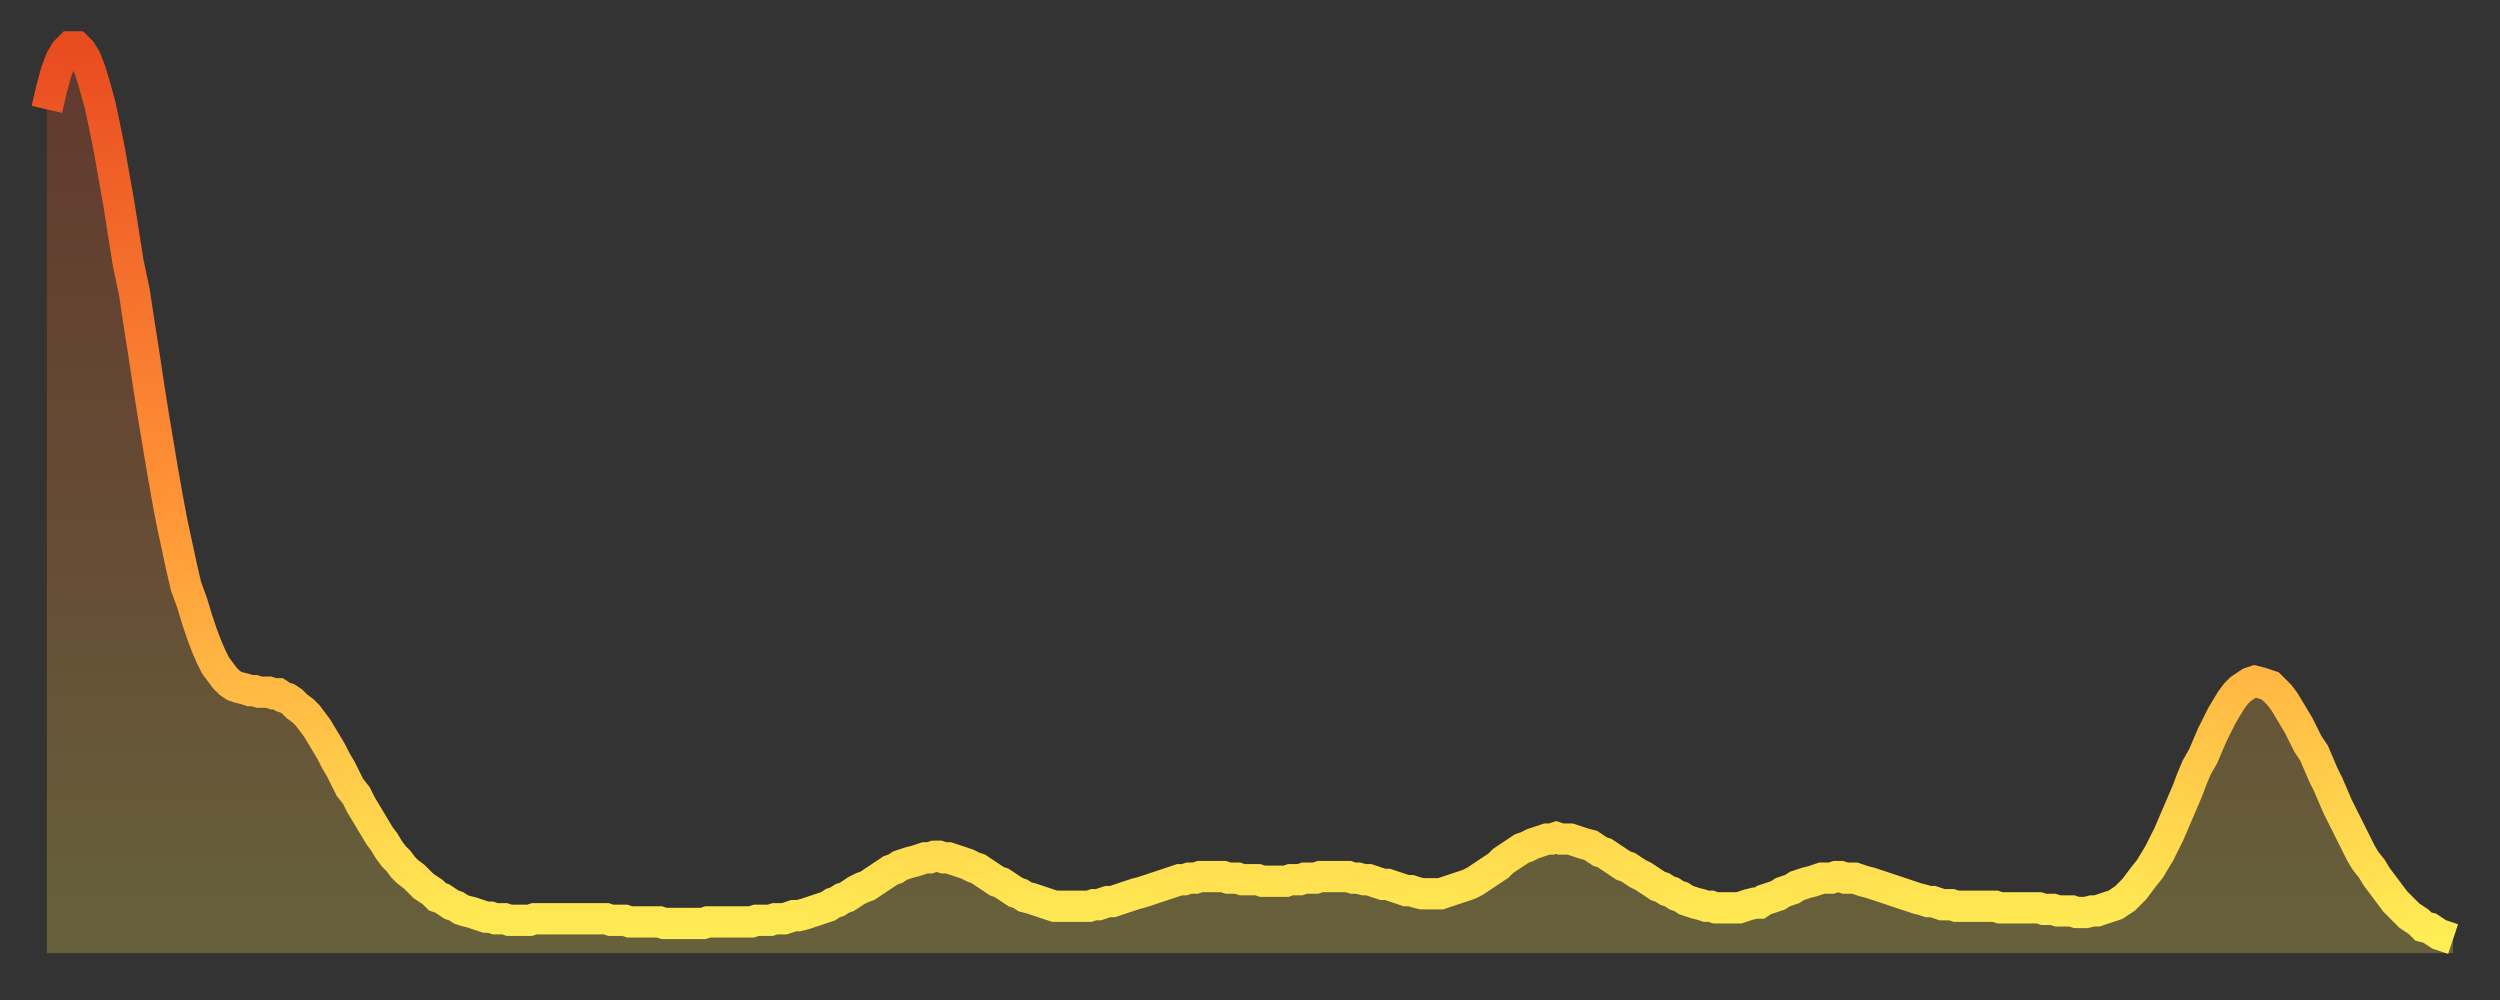
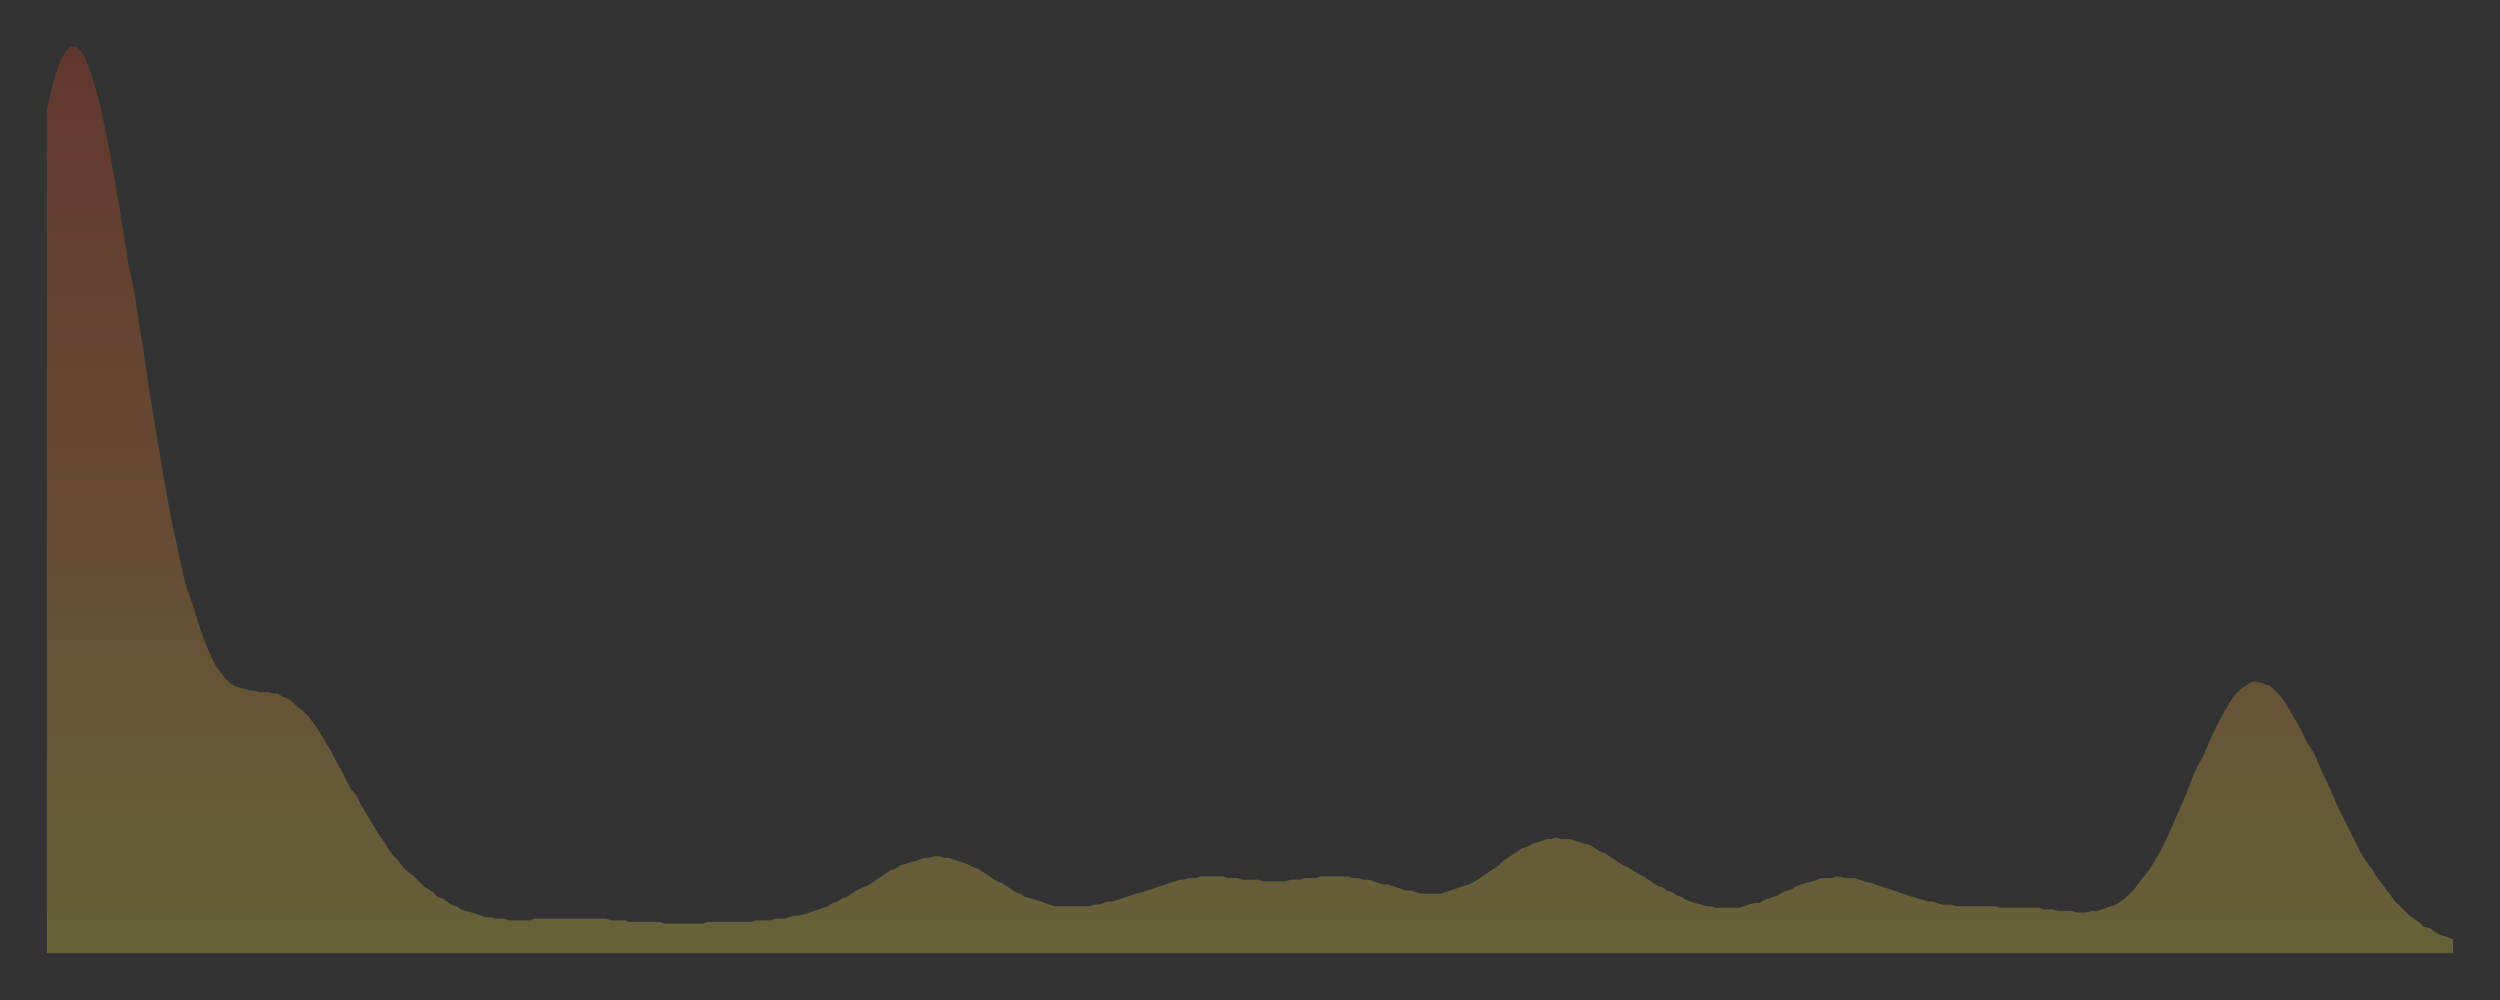
<svg xmlns="http://www.w3.org/2000/svg" baseProfile="full" height="64" version="1.1" width="160">
  <rect width="100%" height="100%" fill="#333333" stroke="none" />
  <defs>
    <linearGradient id="id2609986" x1="0" x2="0" y1="0" y2="1">
      <stop offset="0%" stop-color="#e94b21" />
      <stop offset="50%" stop-color="#ff9236" />
      <stop offset="100%" stop-color="#ffee55" />
    </linearGradient>
  </defs>
  <g transform="translate(3,3)">
    <g>
-       <path d="M 0.0 4.0 0.3 2.7 0.6 1.6 0.9 0.8 1.2 0.3 1.5 0.0 1.9 0.0 2.2 0.3 2.5 0.8 2.8 1.6 3.1 2.6 3.4 3.7 3.7 5.1 4.0 6.6 4.3 8.3 4.6 10.0 4.9 11.9 5.2 13.8 5.6 15.7 5.9 17.7 6.2 19.6 6.5 21.6 6.8 23.5 7.1 25.3 7.4 27.1 7.7 28.8 8.0 30.4 8.3 31.8 8.6 33.2 8.9 34.5 9.3 35.6 9.6 36.6 9.9 37.5 10.2 38.3 10.5 39.0 10.8 39.6 11.1 40.0 11.4 40.4 11.7 40.7 12.0 40.9 12.3 41.0 12.7 41.1 13.0 41.2 13.3 41.2 13.6 41.3 13.9 41.3 14.2 41.3 14.5 41.4 14.8 41.4 15.1 41.6 15.4 41.7 15.7 41.9 16.0 42.2 16.4 42.5 16.7 42.8 17.0 43.2 17.3 43.6 17.6 44.1 17.9 44.6 18.2 45.1 18.5 45.7 18.8 46.2 19.1 46.8 19.4 47.4 19.8 47.9 20.1 48.5 20.4 49.0 20.7 49.5 21.0 50.0 21.3 50.5 21.6 50.9 21.9 51.4 22.2 51.8 22.5 52.1 22.8 52.5 23.1 52.8 23.5 53.1 23.8 53.4 24.1 53.7 24.4 53.9 24.7 54.1 25.0 54.4 25.3 54.5 25.6 54.7 25.9 54.9 26.2 55.0 26.5 55.2 26.8 55.3 27.2 55.4 27.5 55.5 27.8 55.6 28.1 55.7 28.4 55.7 28.7 55.8 29.0 55.8 29.3 55.8 29.6 55.9 29.9 55.9 30.2 55.9 30.6 55.9 30.9 55.9 31.2 55.8 31.5 55.8 31.8 55.8 32.1 55.8 32.4 55.8 32.7 55.8 33.0 55.8 33.3 55.8 33.6 55.8 33.9 55.8 34.3 55.8 34.6 55.8 34.9 55.8 35.2 55.8 35.5 55.8 35.8 55.8 36.1 55.9 36.4 55.9 36.7 55.9 37.0 55.9 37.3 56.0 37.7 56.0 38.0 56.0 38.3 56.0 38.6 56.0 38.9 56.0 39.2 56.0 39.5 56.1 39.8 56.1 40.1 56.1 40.4 56.1 40.7 56.1 41.0 56.1 41.4 56.1 41.7 56.1 42.0 56.1 42.3 56.0 42.6 56.0 42.9 56.0 43.2 56.0 43.5 56.0 43.8 56.0 44.1 56.0 44.4 56.0 44.7 56.0 45.1 56.0 45.4 55.9 45.7 55.9 46.0 55.9 46.3 55.9 46.6 55.8 46.9 55.8 47.2 55.8 47.5 55.7 47.8 55.6 48.1 55.6 48.5 55.5 48.8 55.4 49.1 55.3 49.4 55.2 49.7 55.1 50.0 55.0 50.3 54.8 50.6 54.7 50.9 54.5 51.2 54.4 51.5 54.2 51.8 54.0 52.2 53.8 52.5 53.7 52.8 53.5 53.1 53.3 53.4 53.1 53.7 52.9 54.0 52.7 54.3 52.6 54.6 52.4 54.9 52.3 55.2 52.2 55.6 52.1 55.9 52.0 56.2 51.9 56.5 51.9 56.8 51.8 57.1 51.8 57.4 51.9 57.7 51.9 58.0 52.0 58.3 52.1 58.6 52.2 58.9 52.3 59.3 52.5 59.6 52.6 59.9 52.8 60.2 53.0 60.5 53.2 60.8 53.4 61.1 53.5 61.4 53.7 61.7 53.9 62.0 54.1 62.3 54.2 62.6 54.4 63.0 54.5 63.3 54.6 63.6 54.7 63.9 54.8 64.2 54.9 64.5 55.0 64.8 55.0 65.1 55.0 65.4 55.0 65.7 55.0 66.0 55.0 66.4 55.0 66.7 55.0 67.0 54.9 67.3 54.9 67.6 54.8 67.9 54.7 68.2 54.7 68.5 54.6 68.8 54.5 69.1 54.4 69.4 54.3 69.7 54.2 70.1 54.1 70.4 54.0 70.7 53.9 71.0 53.8 71.3 53.7 71.6 53.6 71.9 53.5 72.2 53.4 72.5 53.3 72.8 53.3 73.1 53.2 73.5 53.2 73.8 53.1 74.1 53.1 74.4 53.1 74.7 53.1 75.0 53.1 75.3 53.1 75.6 53.2 75.9 53.2 76.2 53.2 76.5 53.3 76.8 53.3 77.2 53.3 77.5 53.3 77.8 53.4 78.1 53.4 78.4 53.4 78.7 53.4 79.0 53.4 79.3 53.4 79.6 53.3 79.9 53.3 80.2 53.3 80.5 53.2 80.9 53.2 81.2 53.2 81.5 53.1 81.8 53.1 82.1 53.1 82.4 53.1 82.7 53.1 83.0 53.1 83.3 53.1 83.6 53.2 83.9 53.2 84.3 53.3 84.6 53.3 84.9 53.4 85.2 53.5 85.5 53.6 85.8 53.6 86.1 53.7 86.4 53.8 86.7 53.9 87.0 54.0 87.3 54.0 87.6 54.1 88.0 54.2 88.3 54.2 88.6 54.2 88.9 54.2 89.2 54.2 89.5 54.1 89.8 54.0 90.1 53.9 90.4 53.8 90.7 53.7 91.0 53.6 91.4 53.4 91.7 53.2 92.0 53.0 92.3 52.8 92.6 52.6 92.9 52.4 93.2 52.1 93.5 51.9 93.8 51.7 94.1 51.5 94.4 51.3 94.7 51.2 95.1 51.0 95.4 50.9 95.7 50.8 96.0 50.7 96.3 50.7 96.6 50.6 96.9 50.7 97.2 50.7 97.5 50.7 97.8 50.8 98.1 50.9 98.4 51.0 98.8 51.1 99.1 51.3 99.4 51.5 99.7 51.6 100.0 51.8 100.3 52.0 100.6 52.2 100.9 52.4 101.2 52.5 101.5 52.7 101.8 52.9 102.2 53.1 102.5 53.3 102.8 53.5 103.1 53.7 103.4 53.8 103.7 54.0 104.0 54.1 104.3 54.3 104.6 54.4 104.9 54.6 105.2 54.7 105.5 54.8 105.9 54.9 106.2 55.0 106.5 55.0 106.8 55.1 107.1 55.1 107.4 55.1 107.7 55.1 108.0 55.1 108.3 55.1 108.6 55.0 108.9 54.9 109.3 54.8 109.6 54.8 109.9 54.6 110.2 54.5 110.5 54.4 110.8 54.3 111.1 54.1 111.4 54.0 111.7 53.9 112.0 53.7 112.3 53.6 112.6 53.5 113.0 53.4 113.3 53.3 113.6 53.2 113.9 53.2 114.2 53.2 114.5 53.1 114.8 53.1 115.1 53.2 115.4 53.2 115.7 53.2 116.0 53.3 116.3 53.4 116.7 53.5 117.0 53.6 117.3 53.7 117.6 53.8 117.9 53.9 118.2 54.0 118.5 54.1 118.8 54.2 119.1 54.3 119.4 54.4 119.7 54.5 120.1 54.6 120.4 54.7 120.7 54.7 121.0 54.8 121.3 54.9 121.6 54.9 121.9 54.9 122.2 55.0 122.5 55.0 122.8 55.0 123.1 55.0 123.4 55.0 123.8 55.0 124.1 55.0 124.4 55.0 124.7 55.0 125.0 55.1 125.3 55.1 125.6 55.1 125.9 55.1 126.2 55.1 126.5 55.1 126.8 55.1 127.2 55.1 127.5 55.1 127.8 55.2 128.1 55.2 128.4 55.2 128.7 55.3 129.0 55.3 129.3 55.3 129.6 55.3 129.9 55.4 130.2 55.4 130.5 55.4 130.9 55.3 131.2 55.3 131.5 55.2 131.8 55.1 132.1 55.0 132.4 54.9 132.7 54.7 133.0 54.5 133.3 54.2 133.6 53.9 133.9 53.5 134.2 53.1 134.6 52.6 134.9 52.1 135.2 51.6 135.5 51.0 135.8 50.4 136.1 49.7 136.4 49.0 136.7 48.3 137.0 47.6 137.3 46.8 137.6 46.1 138.0 45.4 138.3 44.7 138.6 44.0 138.9 43.4 139.2 42.8 139.5 42.3 139.8 41.8 140.1 41.4 140.4 41.1 140.7 40.9 141.0 40.7 141.3 40.6 141.7 40.7 142.0 40.8 142.3 40.9 142.6 41.2 142.9 41.5 143.2 41.9 143.5 42.4 143.8 42.9 144.1 43.4 144.4 44.0 144.7 44.6 145.1 45.2 145.4 45.9 145.7 46.6 146.0 47.2 146.3 47.9 146.6 48.6 146.9 49.2 147.2 49.8 147.5 50.4 147.8 51.0 148.1 51.6 148.4 52.1 148.8 52.6 149.1 53.1 149.4 53.5 149.7 53.9 150.0 54.3 150.3 54.7 150.6 55.0 150.9 55.3 151.2 55.6 151.5 55.8 151.8 56.0 152.1 56.3 152.5 56.4 152.8 56.6 153.1 56.8 153.4 56.9 153.7 57.0 154.0 57.1" fill="none" id="graph-curve" opacity="1" stroke="url(#id2609986)" stroke-width="2" />
      <path d="M 0 58 L 0.0 4.0 0.3 2.7 0.6 1.6 0.9 0.8 1.2 0.3 1.5 0.0 1.9 0.0 2.2 0.3 2.5 0.8 2.8 1.6 3.1 2.6 3.4 3.7 3.7 5.1 4.0 6.6 4.3 8.3 4.6 10.0 4.9 11.9 5.2 13.8 5.6 15.7 5.9 17.7 6.2 19.6 6.5 21.6 6.8 23.5 7.1 25.3 7.4 27.1 7.7 28.8 8.0 30.4 8.3 31.8 8.6 33.2 8.9 34.5 9.3 35.6 9.6 36.6 9.9 37.5 10.2 38.3 10.5 39.0 10.8 39.6 11.1 40.0 11.4 40.4 11.7 40.7 12.0 40.9 12.3 41.0 12.7 41.1 13.0 41.2 13.3 41.2 13.6 41.3 13.9 41.3 14.2 41.3 14.5 41.4 14.8 41.4 15.1 41.6 15.4 41.7 15.7 41.9 16.0 42.2 16.4 42.5 16.7 42.8 17.0 43.2 17.3 43.6 17.6 44.1 17.9 44.6 18.2 45.1 18.5 45.7 18.8 46.2 19.1 46.8 19.4 47.4 19.8 47.9 20.1 48.5 20.4 49.0 20.7 49.5 21.0 50.0 21.3 50.5 21.6 50.9 21.9 51.4 22.2 51.8 22.5 52.1 22.8 52.5 23.1 52.8 23.5 53.1 23.8 53.4 24.1 53.7 24.4 53.9 24.7 54.1 25.0 54.4 25.3 54.5 25.6 54.7 25.9 54.9 26.2 55.0 26.5 55.2 26.8 55.3 27.2 55.4 27.5 55.5 27.8 55.6 28.1 55.7 28.4 55.7 28.7 55.8 29.0 55.8 29.3 55.8 29.6 55.9 29.9 55.9 30.2 55.9 30.6 55.9 30.9 55.9 31.2 55.8 31.5 55.8 31.8 55.8 32.1 55.8 32.4 55.8 32.7 55.8 33.0 55.8 33.3 55.8 33.6 55.8 33.9 55.8 34.3 55.8 34.6 55.8 34.9 55.8 35.2 55.8 35.5 55.8 35.8 55.8 36.1 55.9 36.4 55.9 36.7 55.9 37.0 55.9 37.3 56.0 37.7 56.0 38.0 56.0 38.3 56.0 38.6 56.0 38.9 56.0 39.2 56.0 39.5 56.1 39.8 56.1 40.1 56.1 40.4 56.1 40.7 56.1 41.0 56.1 41.4 56.1 41.7 56.1 42.0 56.1 42.3 56.0 42.6 56.0 42.9 56.0 43.2 56.0 43.5 56.0 43.8 56.0 44.1 56.0 44.4 56.0 44.7 56.0 45.1 56.0 45.4 55.9 45.7 55.9 46.0 55.9 46.3 55.9 46.6 55.8 46.9 55.8 47.2 55.8 47.5 55.7 47.8 55.6 48.1 55.6 48.5 55.5 48.8 55.4 49.1 55.3 49.4 55.2 49.7 55.1 50.0 55.0 50.3 54.8 50.6 54.7 50.9 54.5 51.2 54.4 51.5 54.2 51.8 54.0 52.2 53.8 52.5 53.7 52.8 53.5 53.1 53.3 53.4 53.1 53.7 52.9 54.0 52.7 54.3 52.6 54.6 52.4 54.9 52.3 55.2 52.2 55.6 52.1 55.9 52.0 56.2 51.9 56.5 51.9 56.8 51.8 57.1 51.8 57.4 51.9 57.7 51.9 58.0 52.0 58.3 52.1 58.6 52.2 58.9 52.3 59.3 52.5 59.6 52.6 59.9 52.8 60.2 53.0 60.5 53.2 60.8 53.4 61.1 53.5 61.4 53.7 61.7 53.9 62.0 54.1 62.3 54.2 62.6 54.4 63.0 54.5 63.3 54.6 63.6 54.7 63.9 54.8 64.2 54.9 64.5 55.0 64.8 55.0 65.1 55.0 65.4 55.0 65.7 55.0 66.0 55.0 66.4 55.0 66.7 55.0 67.0 54.9 67.3 54.9 67.6 54.8 67.9 54.7 68.2 54.7 68.5 54.6 68.8 54.5 69.1 54.4 69.4 54.3 69.7 54.2 70.1 54.1 70.4 54.0 70.7 53.9 71.0 53.8 71.3 53.7 71.6 53.6 71.9 53.5 72.2 53.4 72.5 53.3 72.8 53.3 73.1 53.2 73.5 53.2 73.8 53.1 74.1 53.1 74.4 53.1 74.7 53.1 75.0 53.1 75.3 53.1 75.6 53.2 75.9 53.2 76.2 53.2 76.5 53.3 76.8 53.3 77.2 53.3 77.5 53.3 77.8 53.4 78.1 53.4 78.4 53.4 78.7 53.4 79.0 53.4 79.3 53.4 79.6 53.3 79.9 53.3 80.2 53.3 80.5 53.2 80.9 53.2 81.2 53.2 81.5 53.1 81.8 53.1 82.1 53.1 82.4 53.1 82.7 53.1 83.0 53.1 83.3 53.1 83.6 53.2 83.9 53.2 84.3 53.3 84.6 53.3 84.9 53.4 85.2 53.5 85.5 53.6 85.8 53.6 86.1 53.7 86.4 53.8 86.7 53.9 87.0 54.0 87.3 54.0 87.6 54.1 88.0 54.2 88.3 54.2 88.6 54.2 88.9 54.2 89.2 54.2 89.5 54.1 89.8 54.0 90.1 53.9 90.4 53.8 90.7 53.7 91.0 53.6 91.4 53.4 91.7 53.2 92.0 53.0 92.3 52.8 92.6 52.6 92.9 52.4 93.2 52.1 93.5 51.9 93.8 51.7 94.1 51.5 94.4 51.3 94.7 51.2 95.1 51.0 95.4 50.9 95.7 50.8 96.0 50.7 96.3 50.7 96.6 50.6 96.9 50.7 97.2 50.7 97.5 50.7 97.8 50.8 98.1 50.9 98.4 51.0 98.8 51.1 99.1 51.3 99.4 51.5 99.7 51.6 100.0 51.8 100.3 52.0 100.6 52.2 100.9 52.4 101.2 52.5 101.5 52.7 101.8 52.9 102.2 53.1 102.5 53.3 102.8 53.5 103.1 53.7 103.4 53.8 103.7 54.0 104.0 54.1 104.3 54.3 104.6 54.4 104.9 54.6 105.2 54.7 105.5 54.8 105.9 54.9 106.2 55.0 106.5 55.0 106.8 55.1 107.1 55.1 107.4 55.1 107.7 55.1 108.0 55.1 108.3 55.1 108.6 55.0 108.9 54.9 109.3 54.8 109.6 54.8 109.9 54.6 110.2 54.5 110.5 54.4 110.8 54.3 111.1 54.1 111.4 54.0 111.7 53.9 112.0 53.7 112.3 53.6 112.6 53.5 113.0 53.4 113.3 53.3 113.6 53.2 113.9 53.2 114.2 53.2 114.5 53.1 114.8 53.1 115.1 53.2 115.4 53.2 115.7 53.2 116.0 53.3 116.3 53.4 116.7 53.5 117.0 53.6 117.3 53.7 117.6 53.8 117.9 53.9 118.2 54.0 118.5 54.1 118.8 54.2 119.1 54.3 119.4 54.4 119.7 54.5 120.1 54.6 120.4 54.7 120.7 54.7 121.0 54.8 121.3 54.9 121.6 54.9 121.9 54.9 122.2 55.0 122.5 55.0 122.8 55.0 123.1 55.0 123.4 55.0 123.8 55.0 124.1 55.0 124.4 55.0 124.7 55.0 125.0 55.1 125.3 55.1 125.6 55.1 125.9 55.1 126.2 55.1 126.5 55.1 126.8 55.1 127.2 55.1 127.5 55.1 127.8 55.2 128.1 55.2 128.4 55.2 128.7 55.3 129.0 55.3 129.3 55.3 129.6 55.3 129.9 55.4 130.2 55.4 130.5 55.4 130.9 55.3 131.2 55.3 131.5 55.2 131.8 55.1 132.1 55.0 132.4 54.9 132.7 54.7 133.0 54.5 133.3 54.2 133.6 53.9 133.9 53.5 134.2 53.1 134.6 52.6 134.9 52.1 135.2 51.6 135.5 51.0 135.8 50.4 136.1 49.7 136.4 49.0 136.7 48.3 137.0 47.6 137.3 46.8 137.6 46.1 138.0 45.4 138.3 44.7 138.6 44.0 138.9 43.4 139.2 42.8 139.5 42.3 139.8 41.8 140.1 41.4 140.4 41.1 140.7 40.9 141.0 40.7 141.3 40.6 141.7 40.7 142.0 40.8 142.3 40.9 142.6 41.2 142.9 41.5 143.2 41.9 143.5 42.4 143.8 42.9 144.1 43.4 144.4 44.0 144.7 44.6 145.1 45.2 145.4 45.9 145.7 46.6 146.0 47.2 146.3 47.9 146.6 48.6 146.9 49.2 147.2 49.8 147.5 50.4 147.8 51.0 148.1 51.6 148.4 52.1 148.8 52.6 149.1 53.1 149.4 53.5 149.7 53.9 150.0 54.3 150.3 54.7 150.6 55.0 150.9 55.3 151.2 55.6 151.5 55.8 151.8 56.0 152.1 56.3 152.5 56.4 152.8 56.6 153.1 56.8 153.4 56.9 153.7 57.0 154.0 57.1 154 58" fill="url(#id2609986)" fill-opacity=".25" id="graph-shadow" />
    </g>
  </g>
</svg>